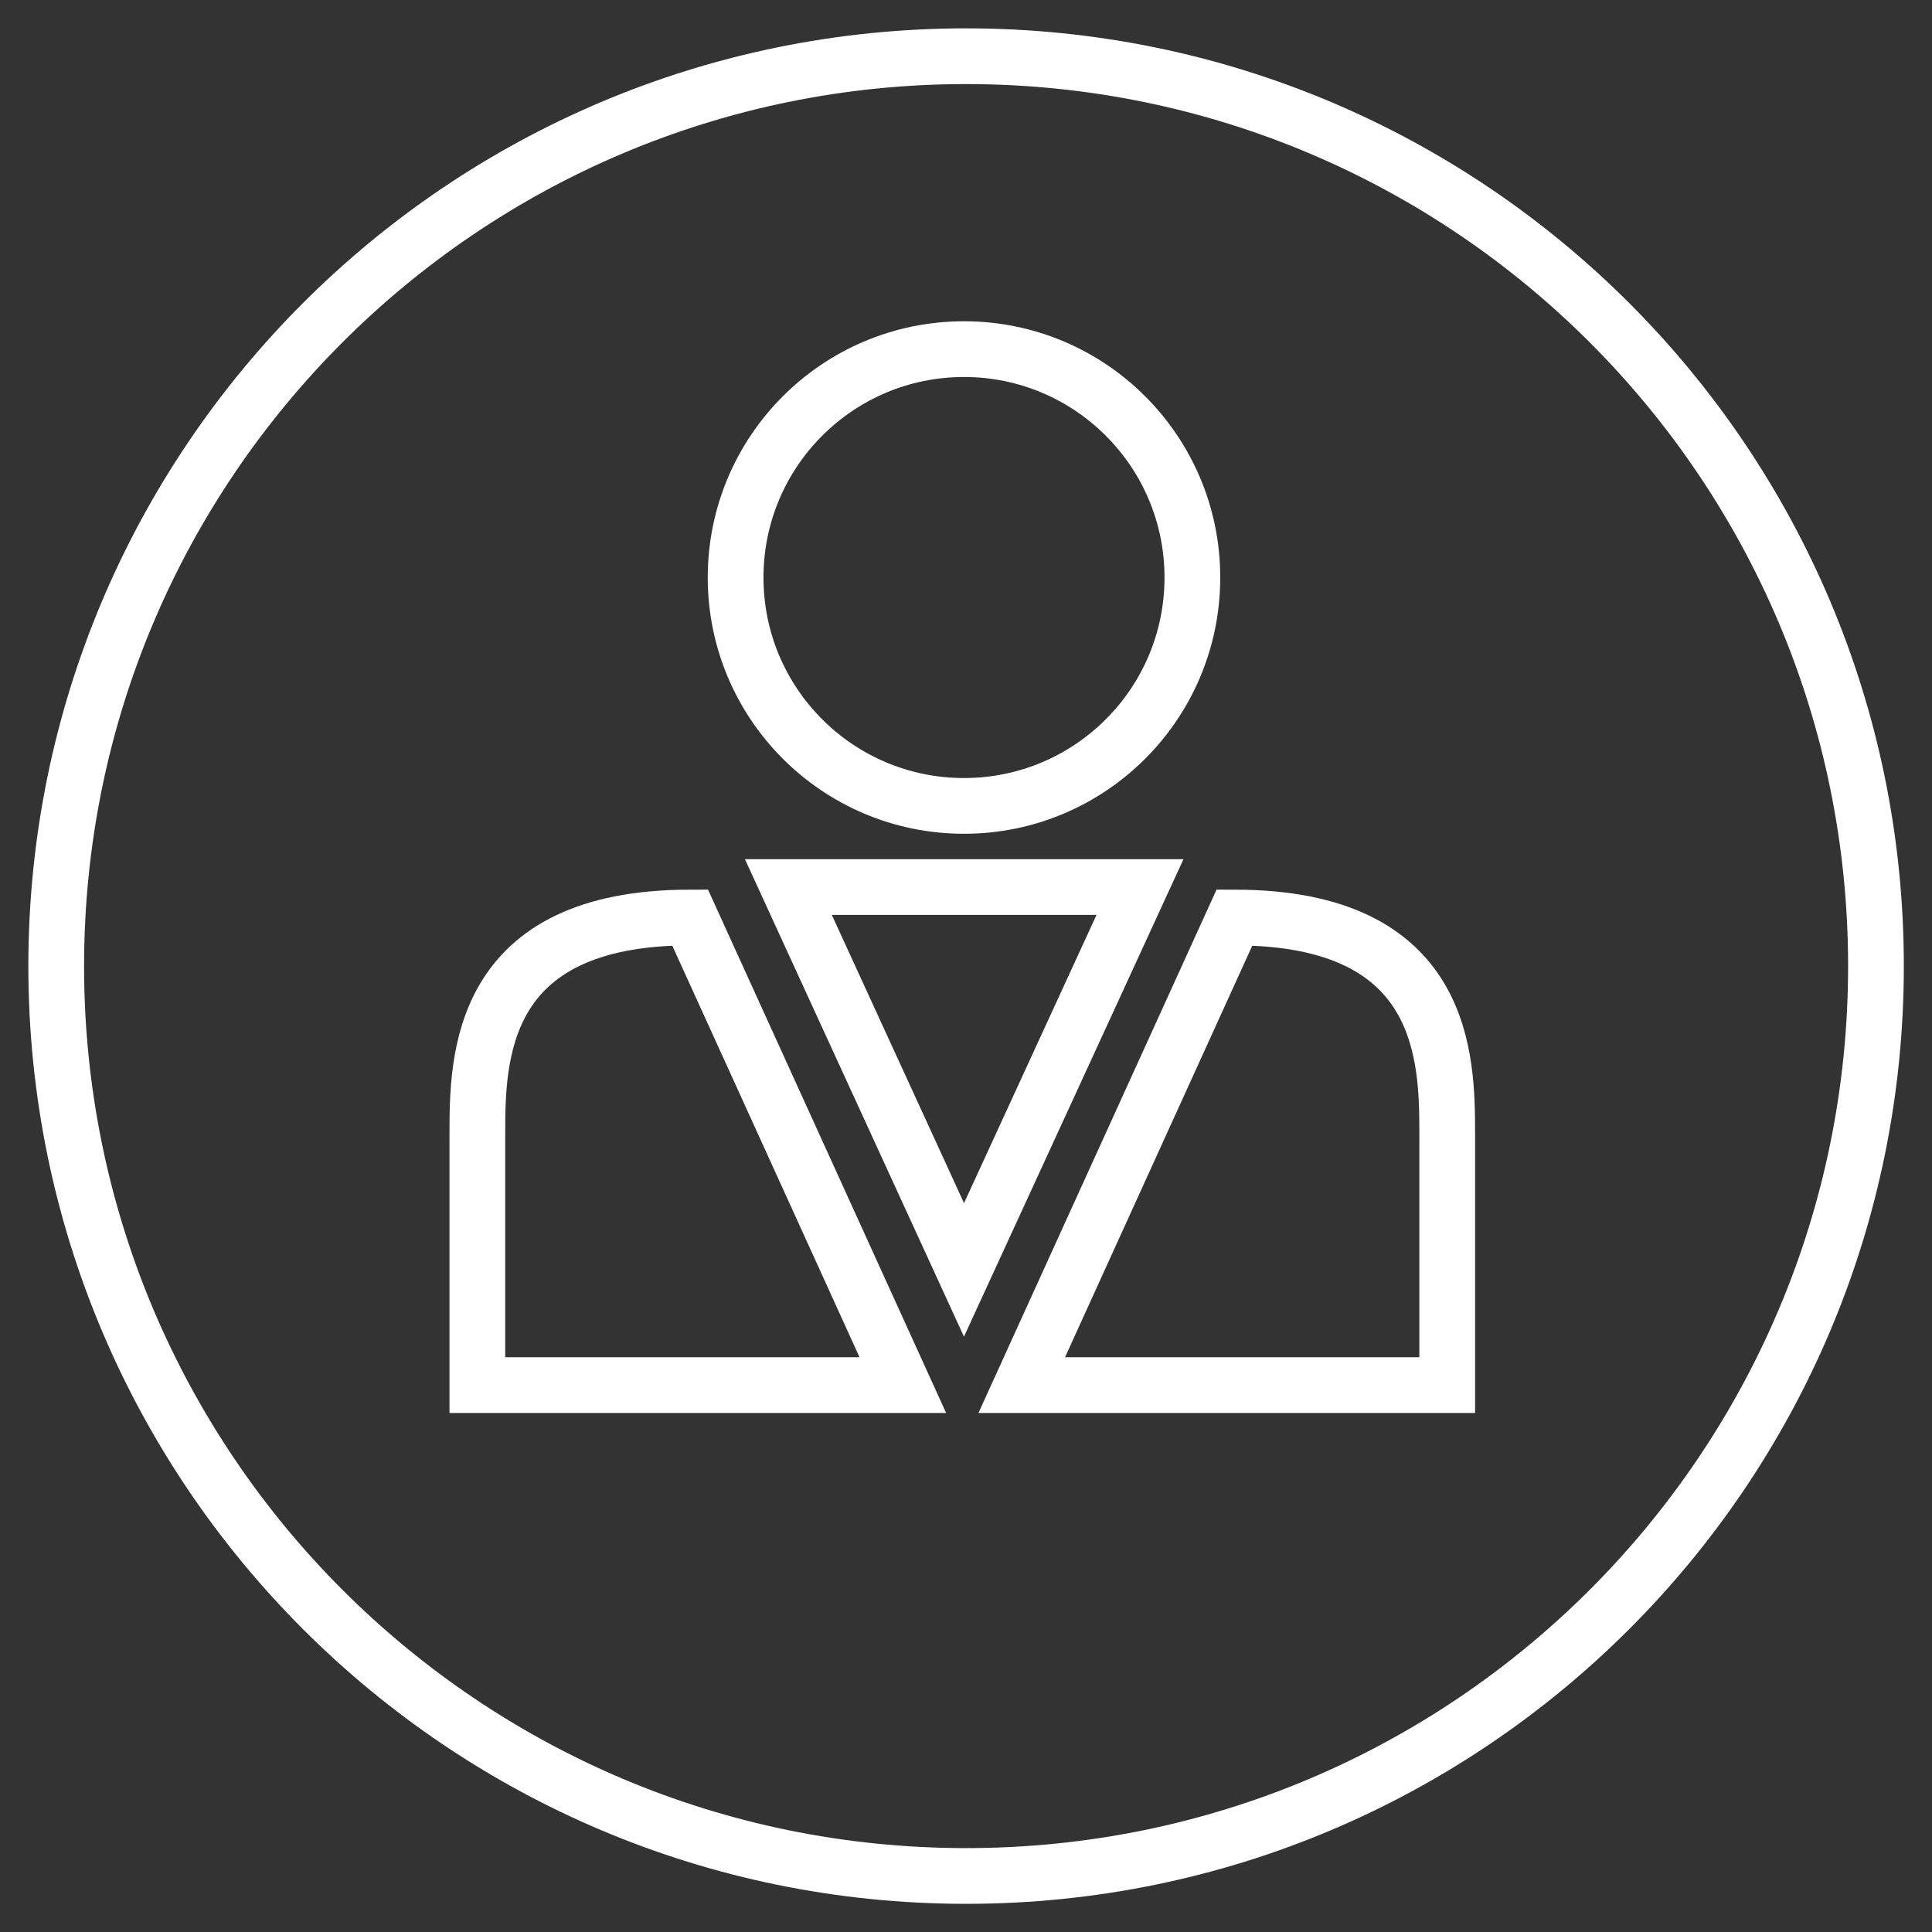
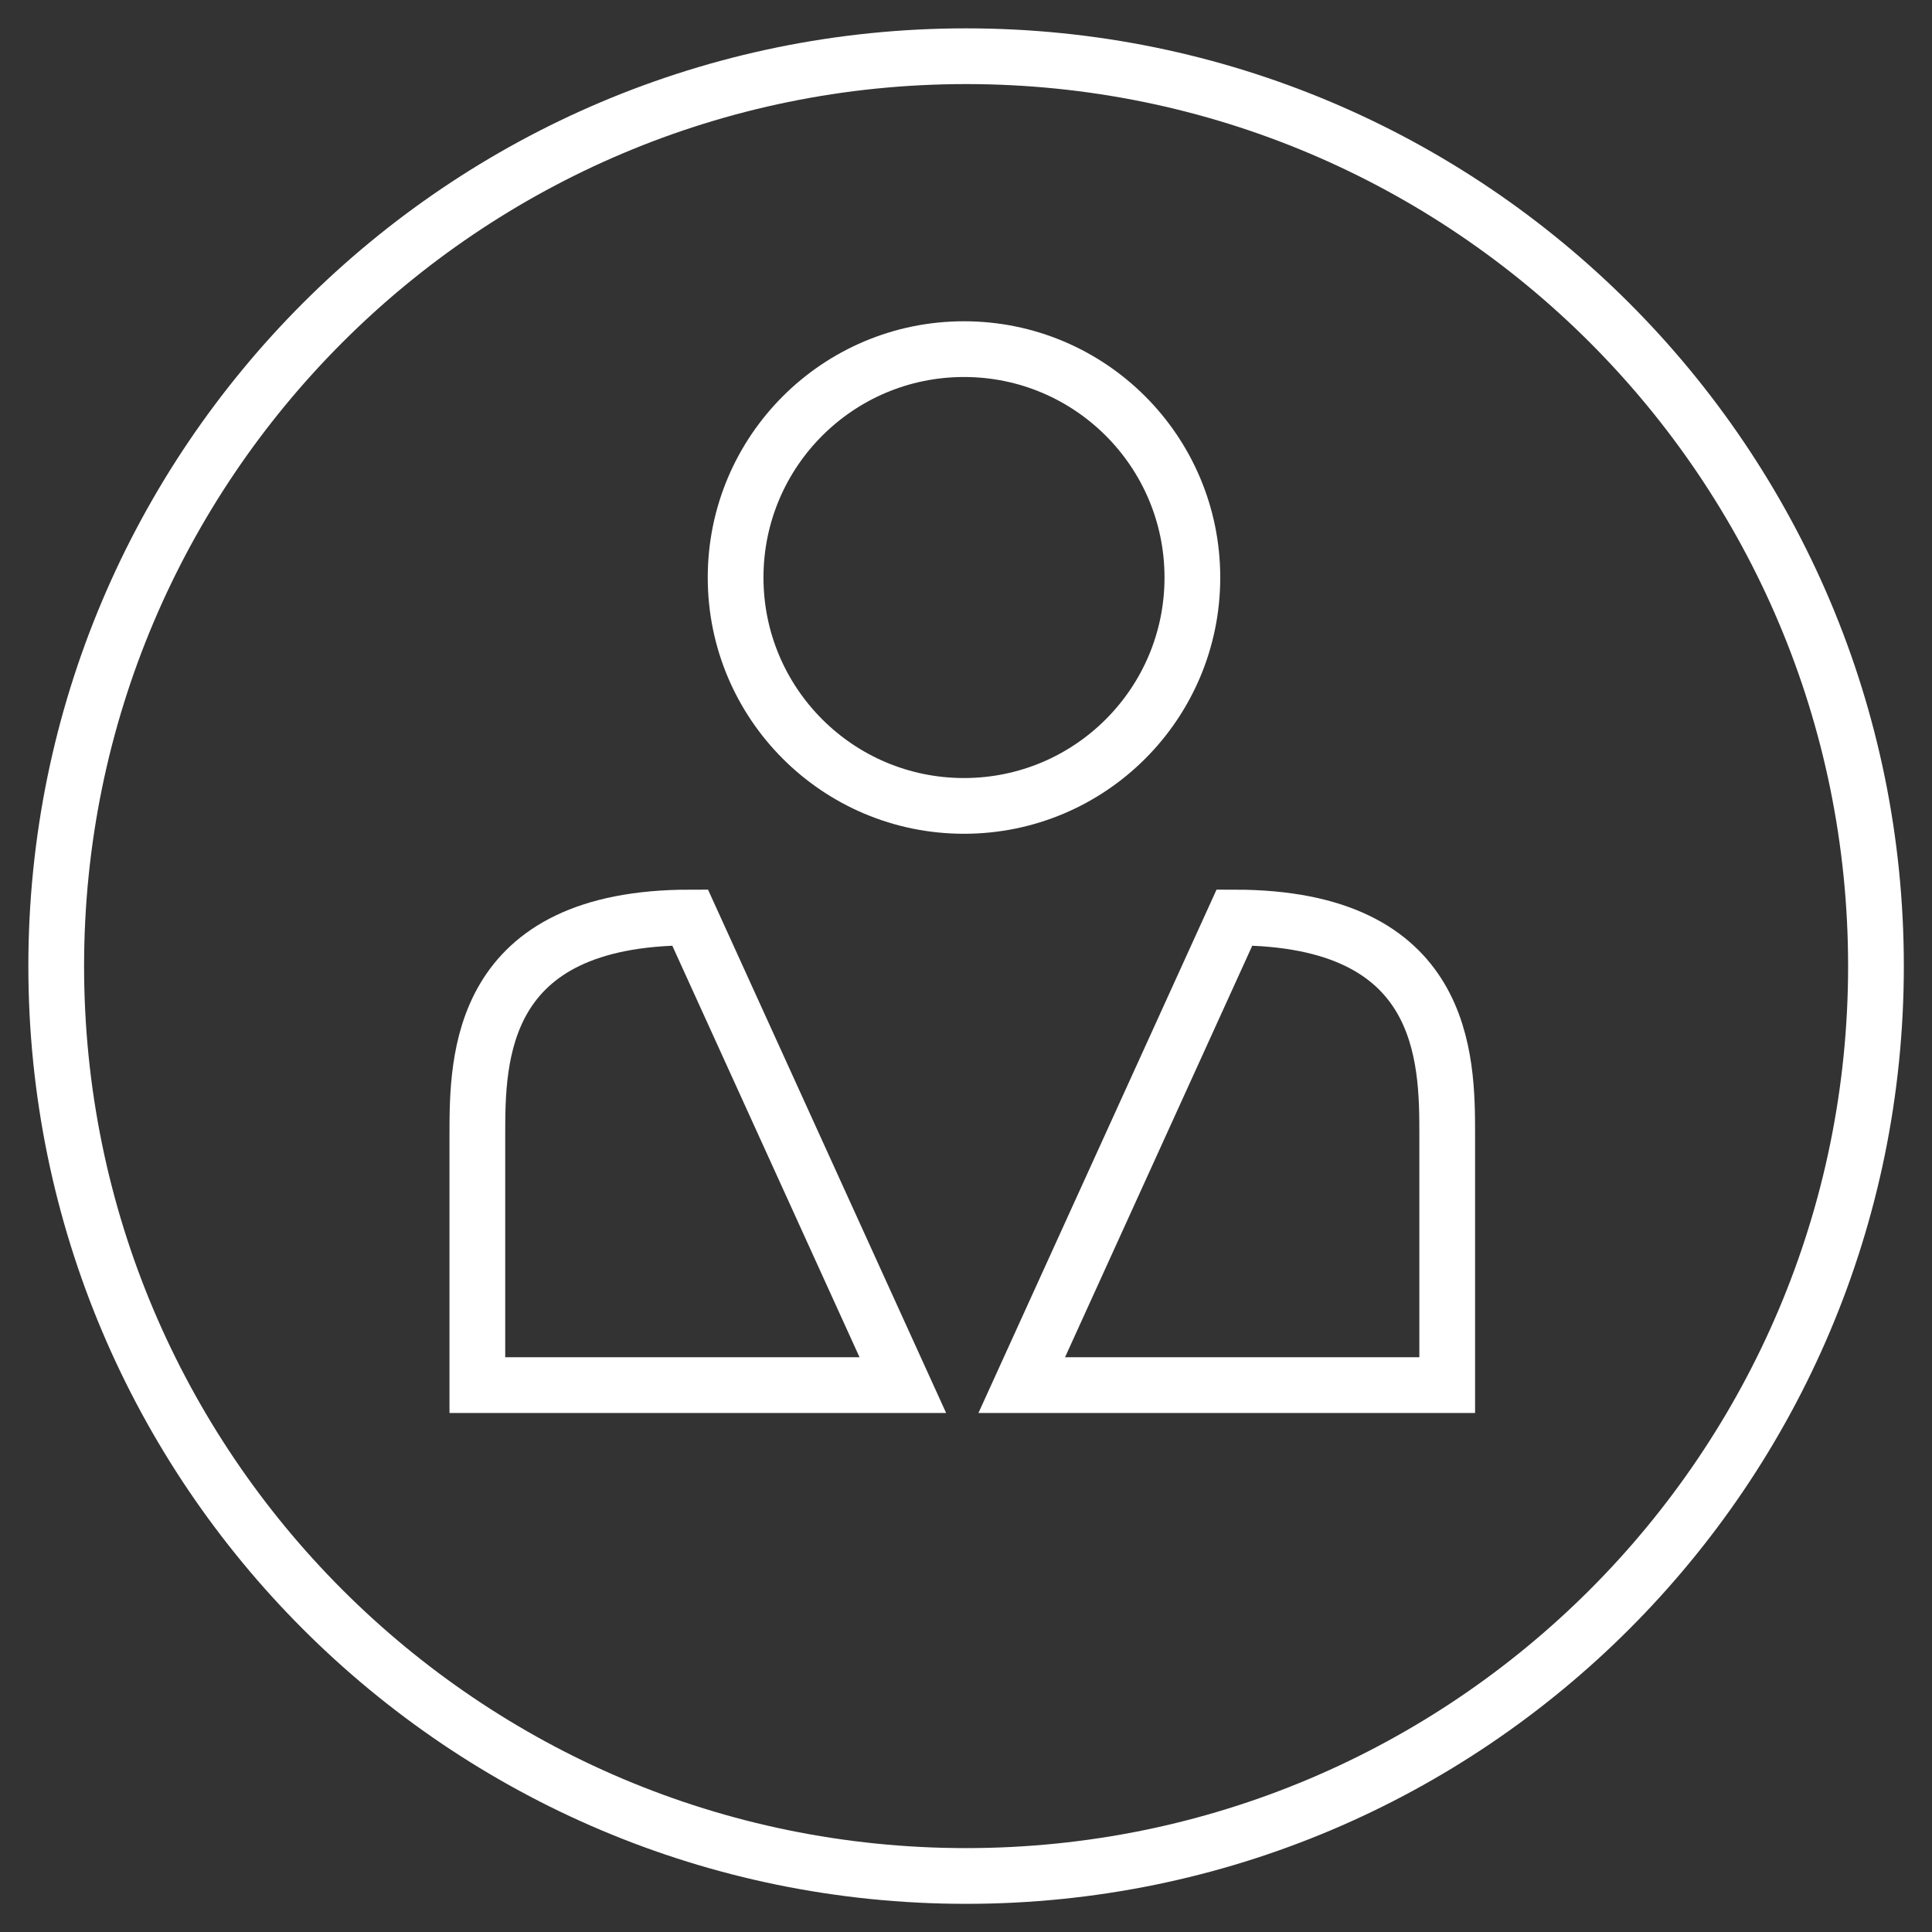
<svg xmlns="http://www.w3.org/2000/svg" width="52" height="52" viewBox="0 0 52 52" fill="none">
  <rect x="0" y="0" width="52" height="52" fill="#333333" stroke="none" />
  <g clip-path="url(#clip0_6011_617)">
    <path d="M25.946 21.691C29.341 21.691 32.093 18.939 32.093 15.544C32.093 12.149 29.341 9.397 25.946 9.397C22.551 9.397 19.799 12.149 19.799 15.544C19.799 18.939 22.551 21.691 25.946 21.691Z" stroke="white" stroke-width="1.5" stroke-miterlimit="10" />
    <path d="M26.003 50.492C39.528 50.492 50.492 39.528 50.492 26.003C50.492 12.477 39.528 1.513 26.003 1.513C12.477 1.513 1.513 12.477 1.513 26.003C1.513 39.528 12.477 50.492 26.003 50.492Z" stroke="white" stroke-width="1.5" stroke-miterlimit="10" />
    <path fill-rule="evenodd" clip-rule="evenodd" d="M24.3 37.281H12.848C12.848 37.281 12.848 32.221 12.848 30.535C12.848 28.489 12.873 24.695 18.574 24.695L24.3 37.281Z" stroke="white" stroke-width="1.5" stroke-miterlimit="10" />
    <path fill-rule="evenodd" clip-rule="evenodd" d="M27.5 37.281H38.952C38.952 37.281 38.952 32.221 38.952 30.535C38.952 28.489 38.927 24.695 33.226 24.695L27.5 37.281Z" stroke="white" stroke-width="1.5" stroke-miterlimit="10" />
-     <path fill-rule="evenodd" clip-rule="evenodd" d="M21.219 23.875H30.683L25.946 34.179L21.219 23.875Z" stroke="white" stroke-width="1.5" stroke-miterlimit="10" />
  </g>
  <defs>
    <clipPath id="clip0_6011_617">
      <rect width="52" height="52" fill="white" />
    </clipPath>
  </defs>
</svg>